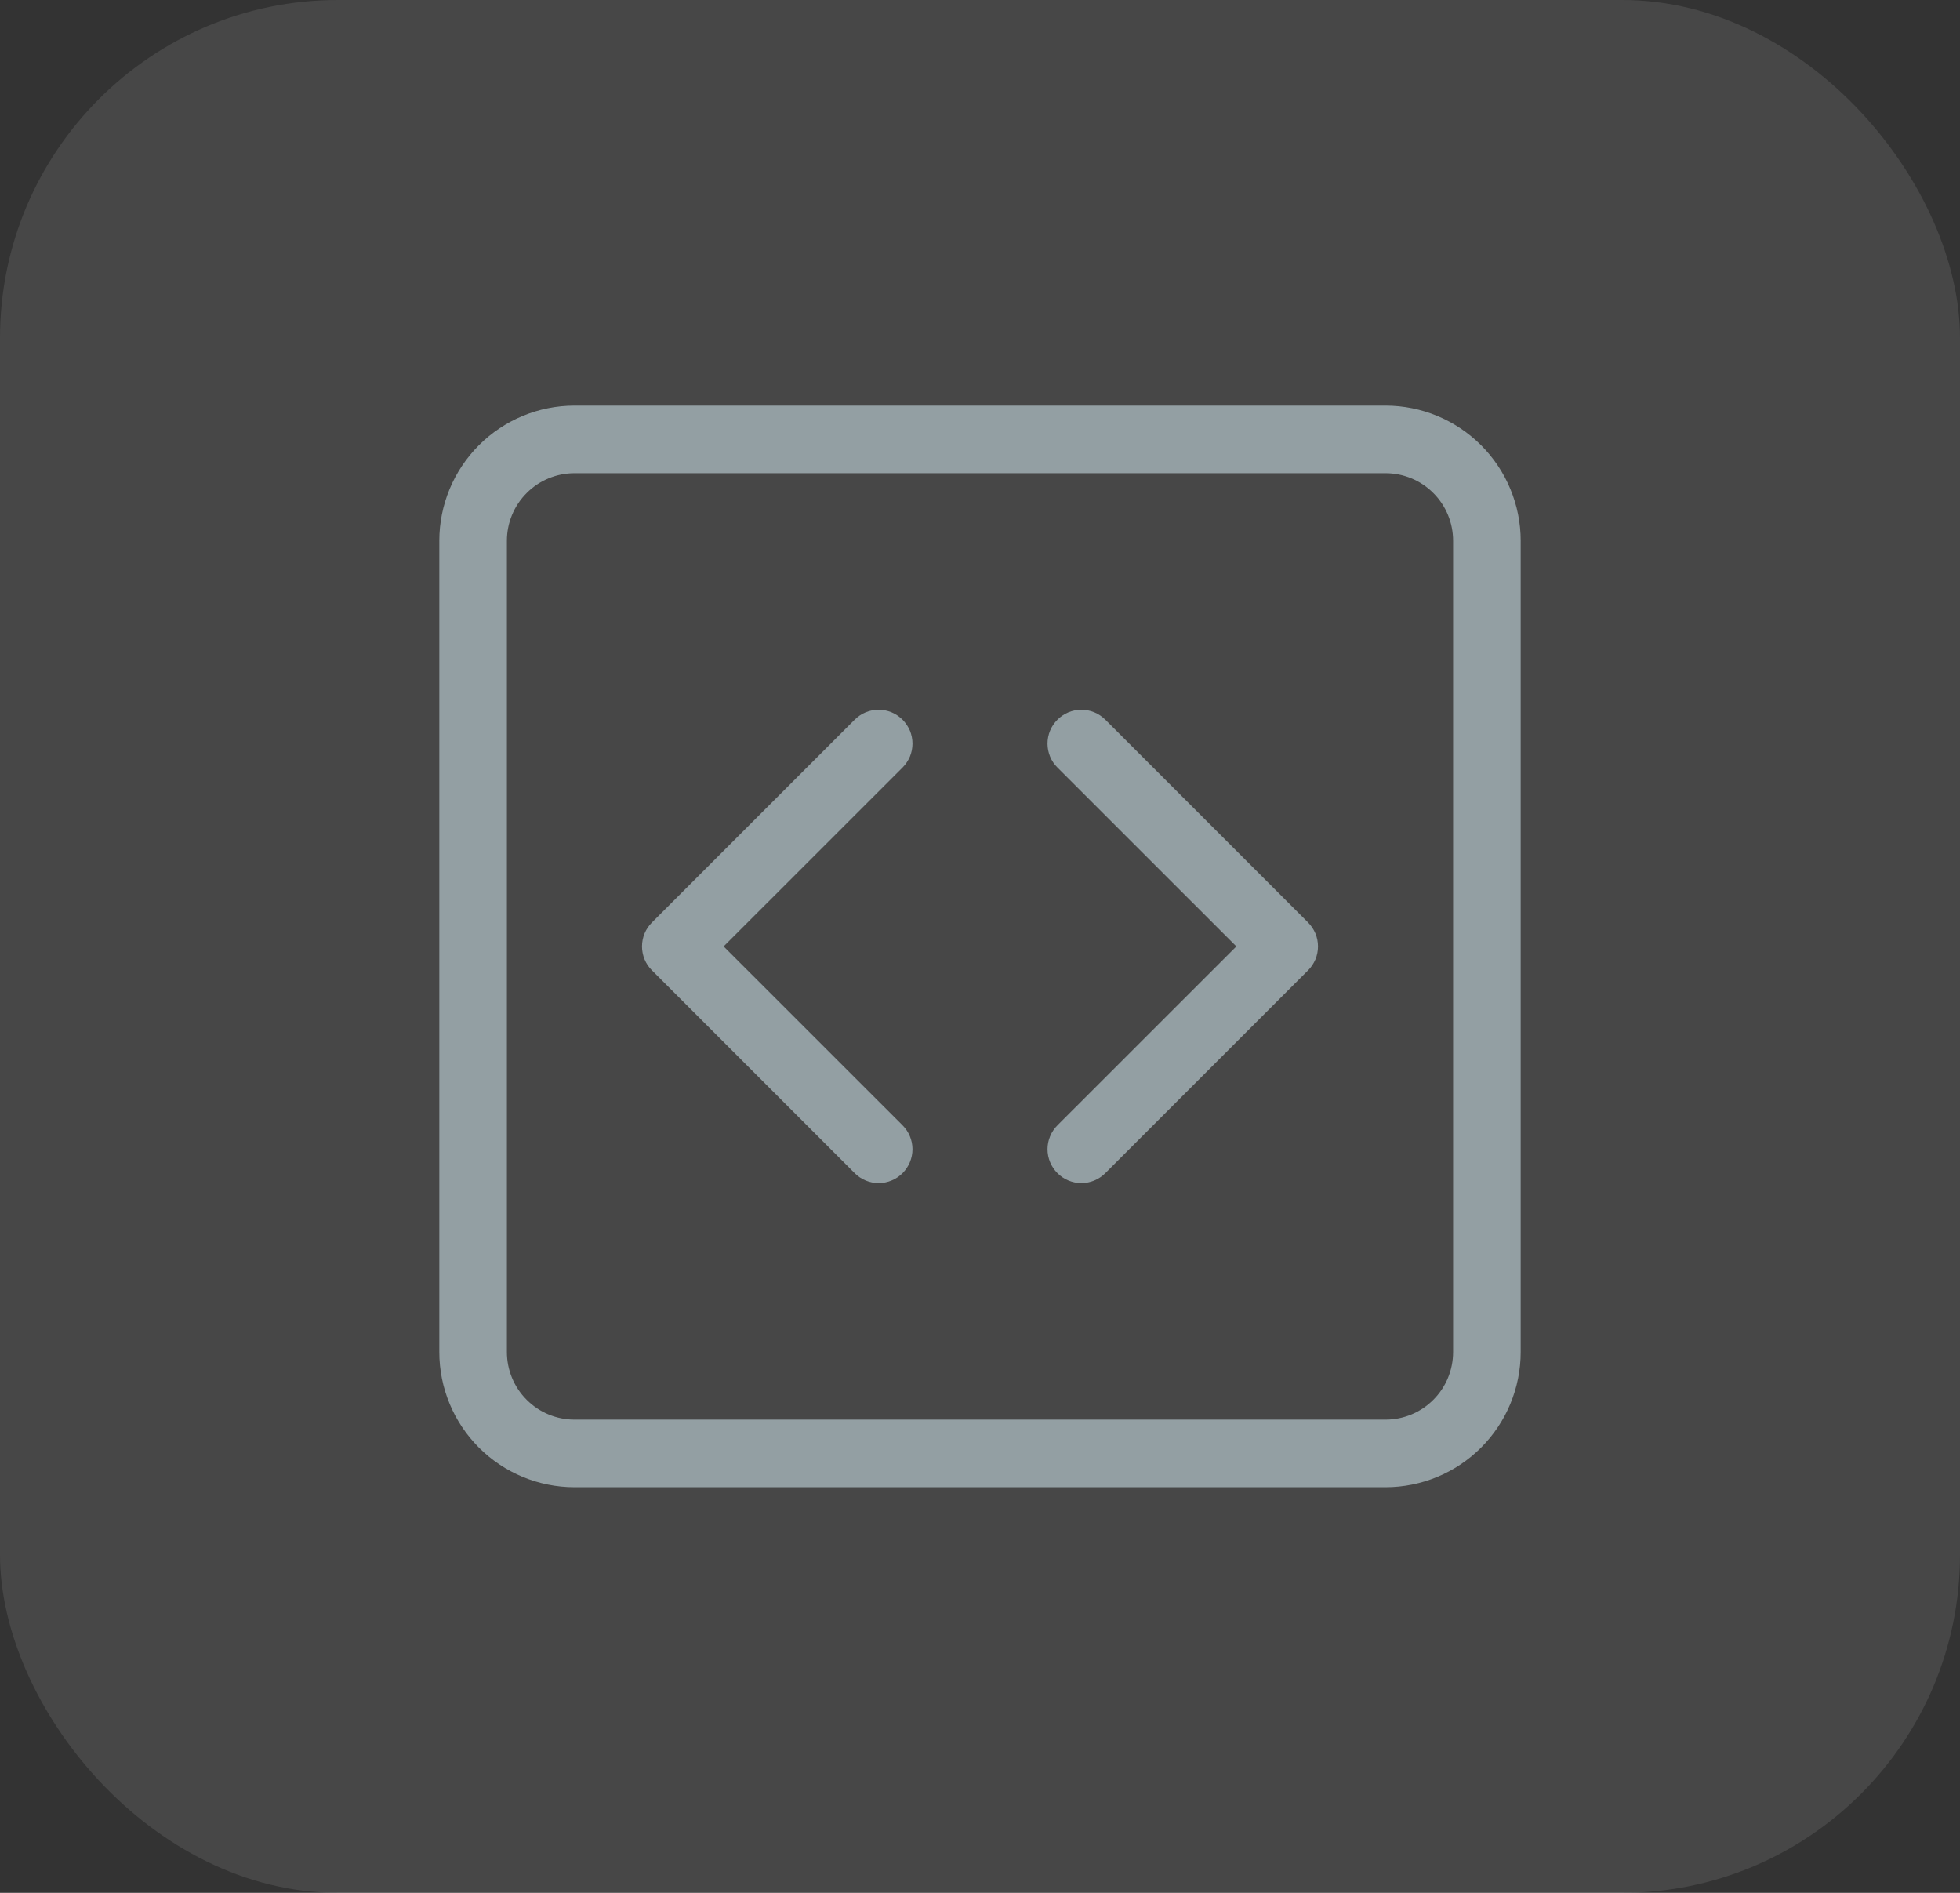
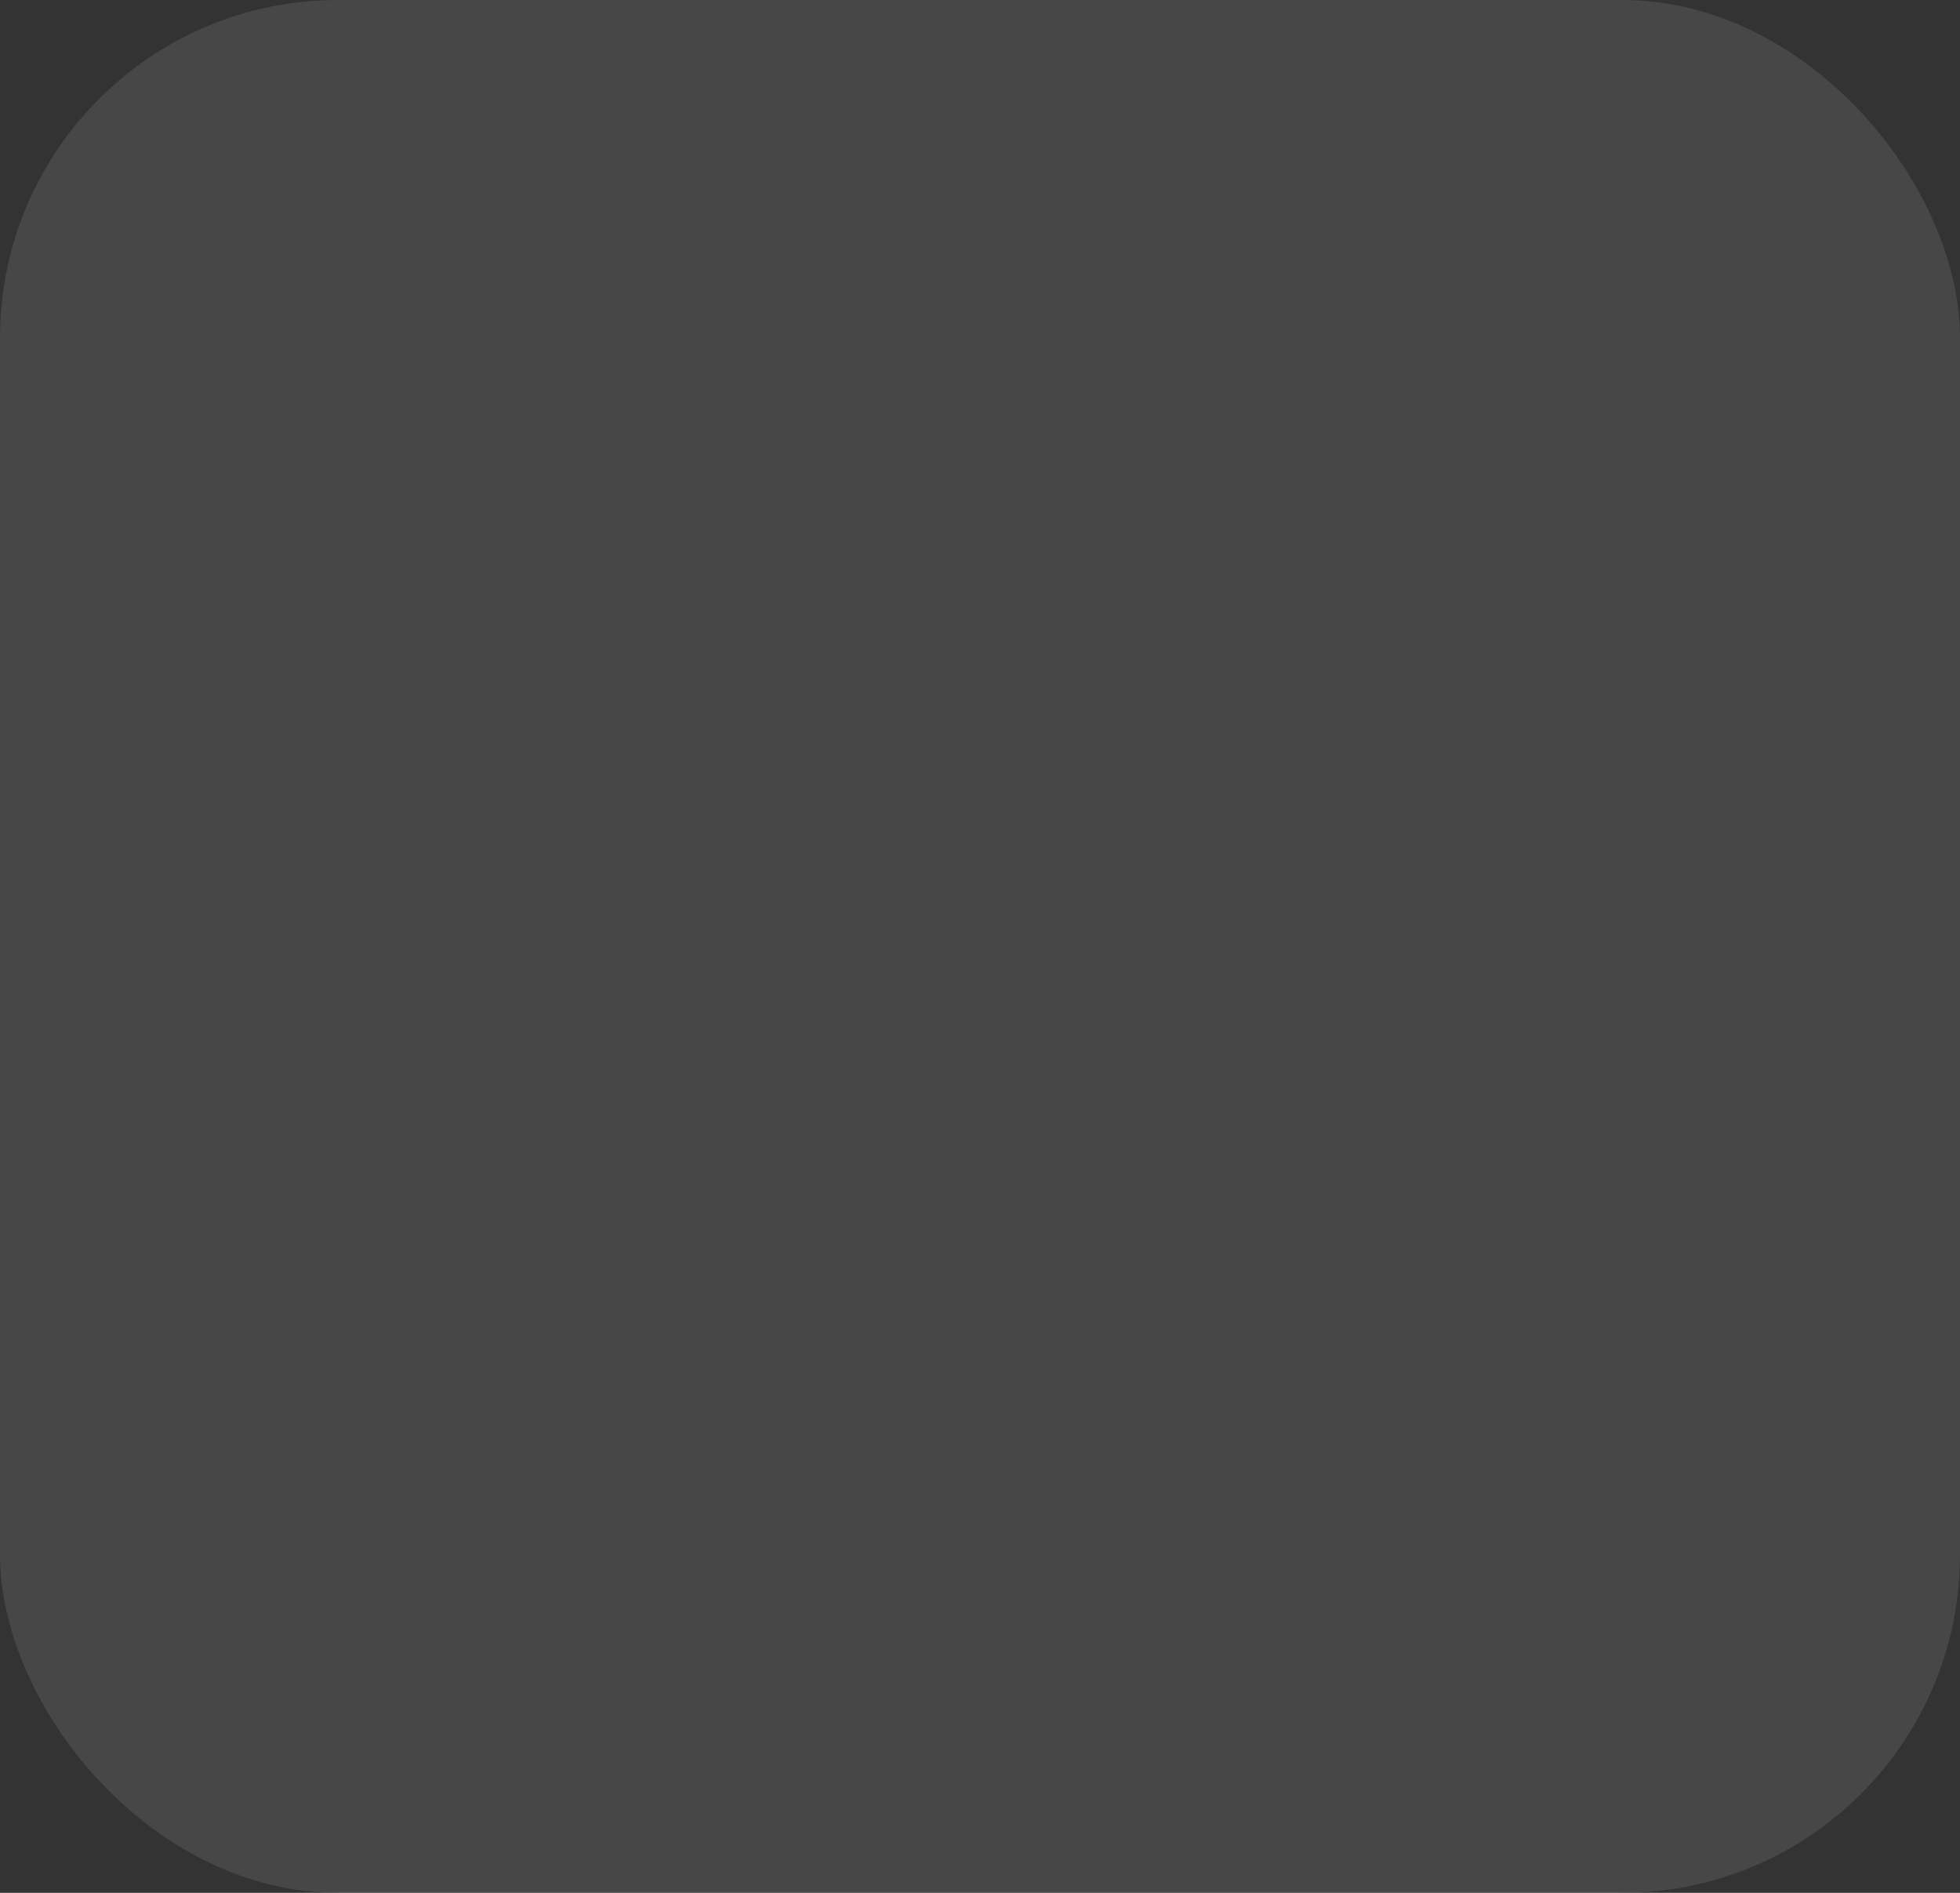
<svg xmlns="http://www.w3.org/2000/svg" width="29" height="28" viewBox="0 0 29 28" fill="none">
  <rect x="0" y="0" width="29" height="28" fill="#333333" stroke="none" />
  <rect width="29" height="28" rx="5" fill="white" fill-opacity="0.1" />
  <g clip-path="url(#clip0_14_4885)">
    <path d="M20.5 7C20.765 7 21.02 7.105 21.207 7.293C21.395 7.48 21.5 7.735 21.5 8V20C21.5 20.265 21.395 20.52 21.207 20.707C21.02 20.895 20.765 21 20.5 21H8.5C8.235 21 7.98 20.895 7.793 20.707C7.605 20.52 7.5 20.265 7.5 20V8C7.5 7.735 7.605 7.48 7.793 7.293C7.98 7.105 8.235 7 8.5 7H20.5ZM8.5 6C7.97 6 7.461 6.211 7.086 6.586C6.711 6.961 6.5 7.47 6.5 8V20C6.5 20.53 6.711 21.039 7.086 21.414C7.461 21.789 7.97 22 8.5 22H20.5C21.03 22 21.539 21.789 21.914 21.414C22.289 21.039 22.5 20.53 22.5 20V8C22.5 7.47 22.289 6.961 21.914 6.586C21.539 6.211 21.03 6 20.5 6H8.5Z" fill="#939FA3" />
    <path d="M13.354 10.646C13.4 10.693 13.437 10.748 13.463 10.808C13.488 10.869 13.501 10.934 13.501 11C13.501 11.066 13.488 11.131 13.463 11.192C13.437 11.252 13.4 11.308 13.354 11.354L10.707 14L13.354 16.646C13.448 16.74 13.501 16.867 13.501 17C13.501 17.133 13.448 17.26 13.354 17.354C13.26 17.448 13.133 17.501 13 17.501C12.867 17.501 12.74 17.448 12.646 17.354L9.646 14.354C9.599 14.308 9.562 14.252 9.537 14.192C9.512 14.131 9.499 14.066 9.499 14C9.499 13.934 9.512 13.869 9.537 13.808C9.562 13.748 9.599 13.693 9.646 13.646L12.646 10.646C12.692 10.6 12.748 10.562 12.808 10.537C12.869 10.512 12.934 10.499 13 10.499C13.066 10.499 13.131 10.512 13.192 10.537C13.252 10.562 13.307 10.6 13.354 10.646ZM15.646 10.646C15.599 10.693 15.562 10.748 15.537 10.808C15.512 10.869 15.499 10.934 15.499 11C15.499 11.066 15.512 11.131 15.537 11.192C15.562 11.252 15.599 11.308 15.646 11.354L18.293 14L15.646 16.646C15.552 16.74 15.499 16.867 15.499 17C15.499 17.133 15.552 17.26 15.646 17.354C15.74 17.448 15.867 17.501 16 17.501C16.133 17.501 16.26 17.448 16.354 17.354L19.354 14.354C19.401 14.308 19.437 14.252 19.463 14.192C19.488 14.131 19.501 14.066 19.501 14C19.501 13.934 19.488 13.869 19.463 13.808C19.437 13.748 19.401 13.693 19.354 13.646L16.354 10.646C16.308 10.6 16.252 10.562 16.192 10.537C16.131 10.512 16.066 10.499 16 10.499C15.934 10.499 15.869 10.512 15.808 10.537C15.748 10.562 15.692 10.6 15.646 10.646Z" fill="#939FA3" />
  </g>
  <defs>
    <clipPath id="clip0_14_4885">
-       <rect width="16" height="16" fill="white" transform="translate(6.5 6)" />
-     </clipPath>
+       </clipPath>
  </defs>
</svg>